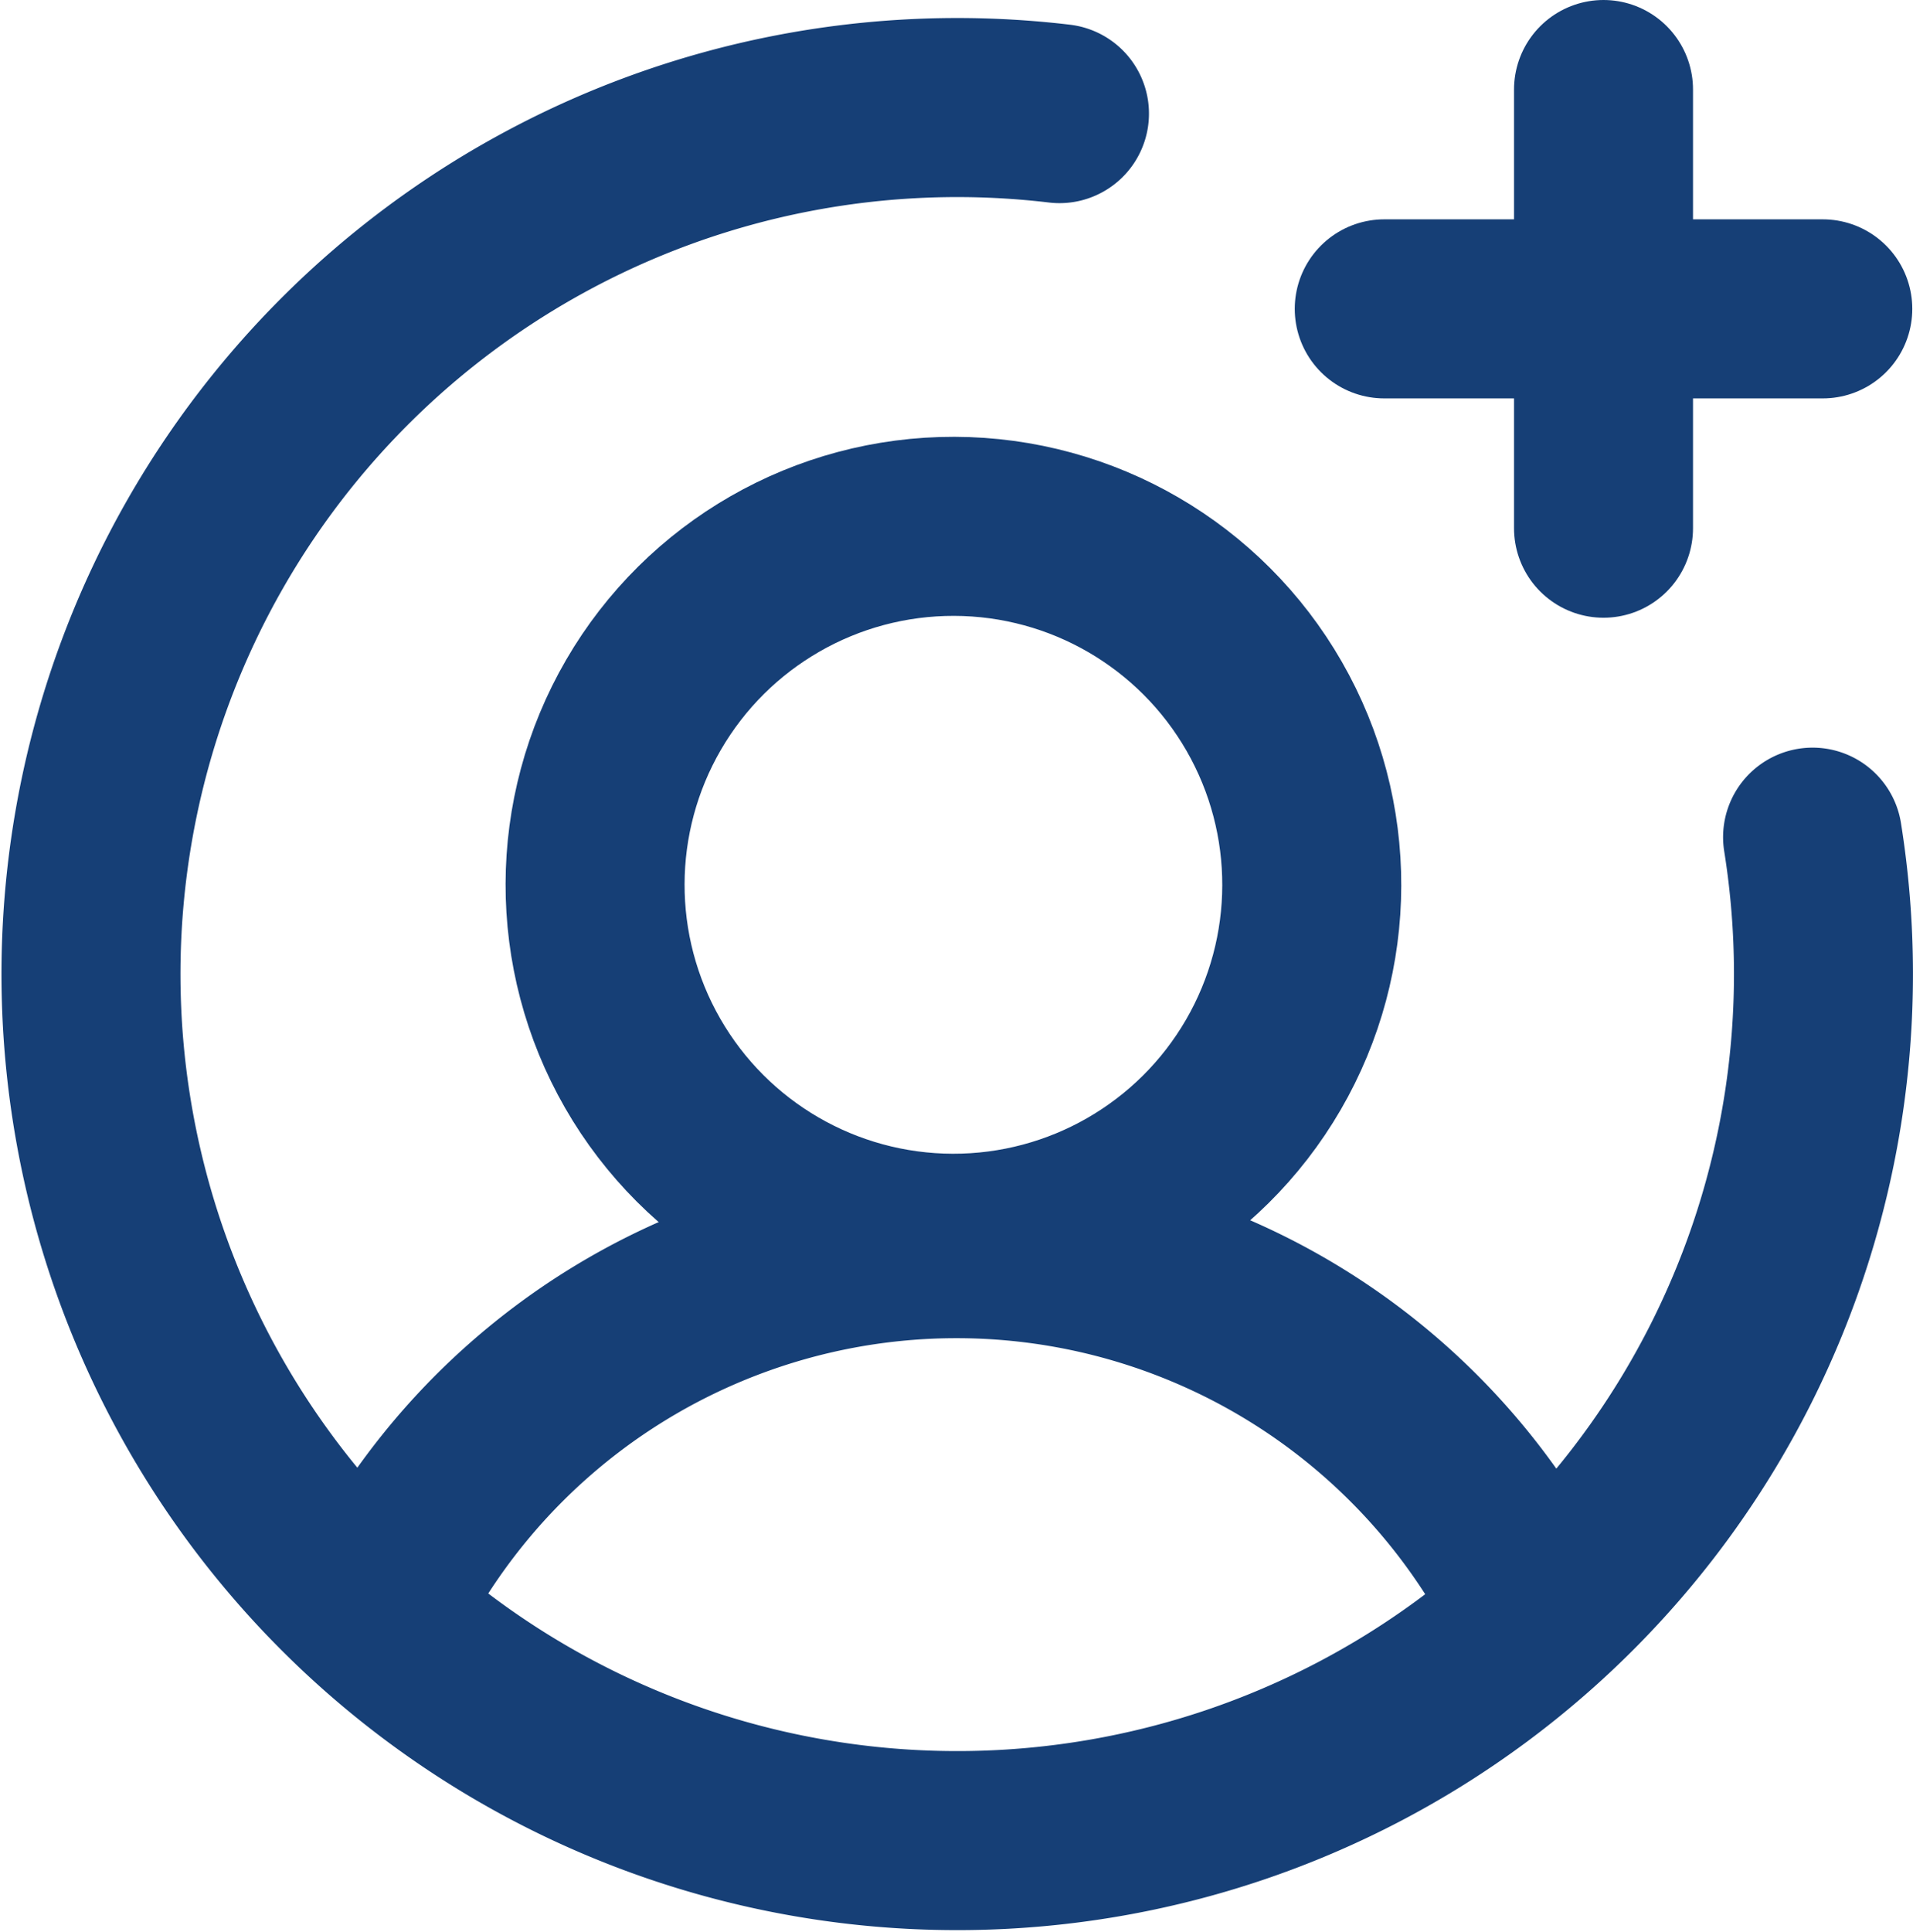
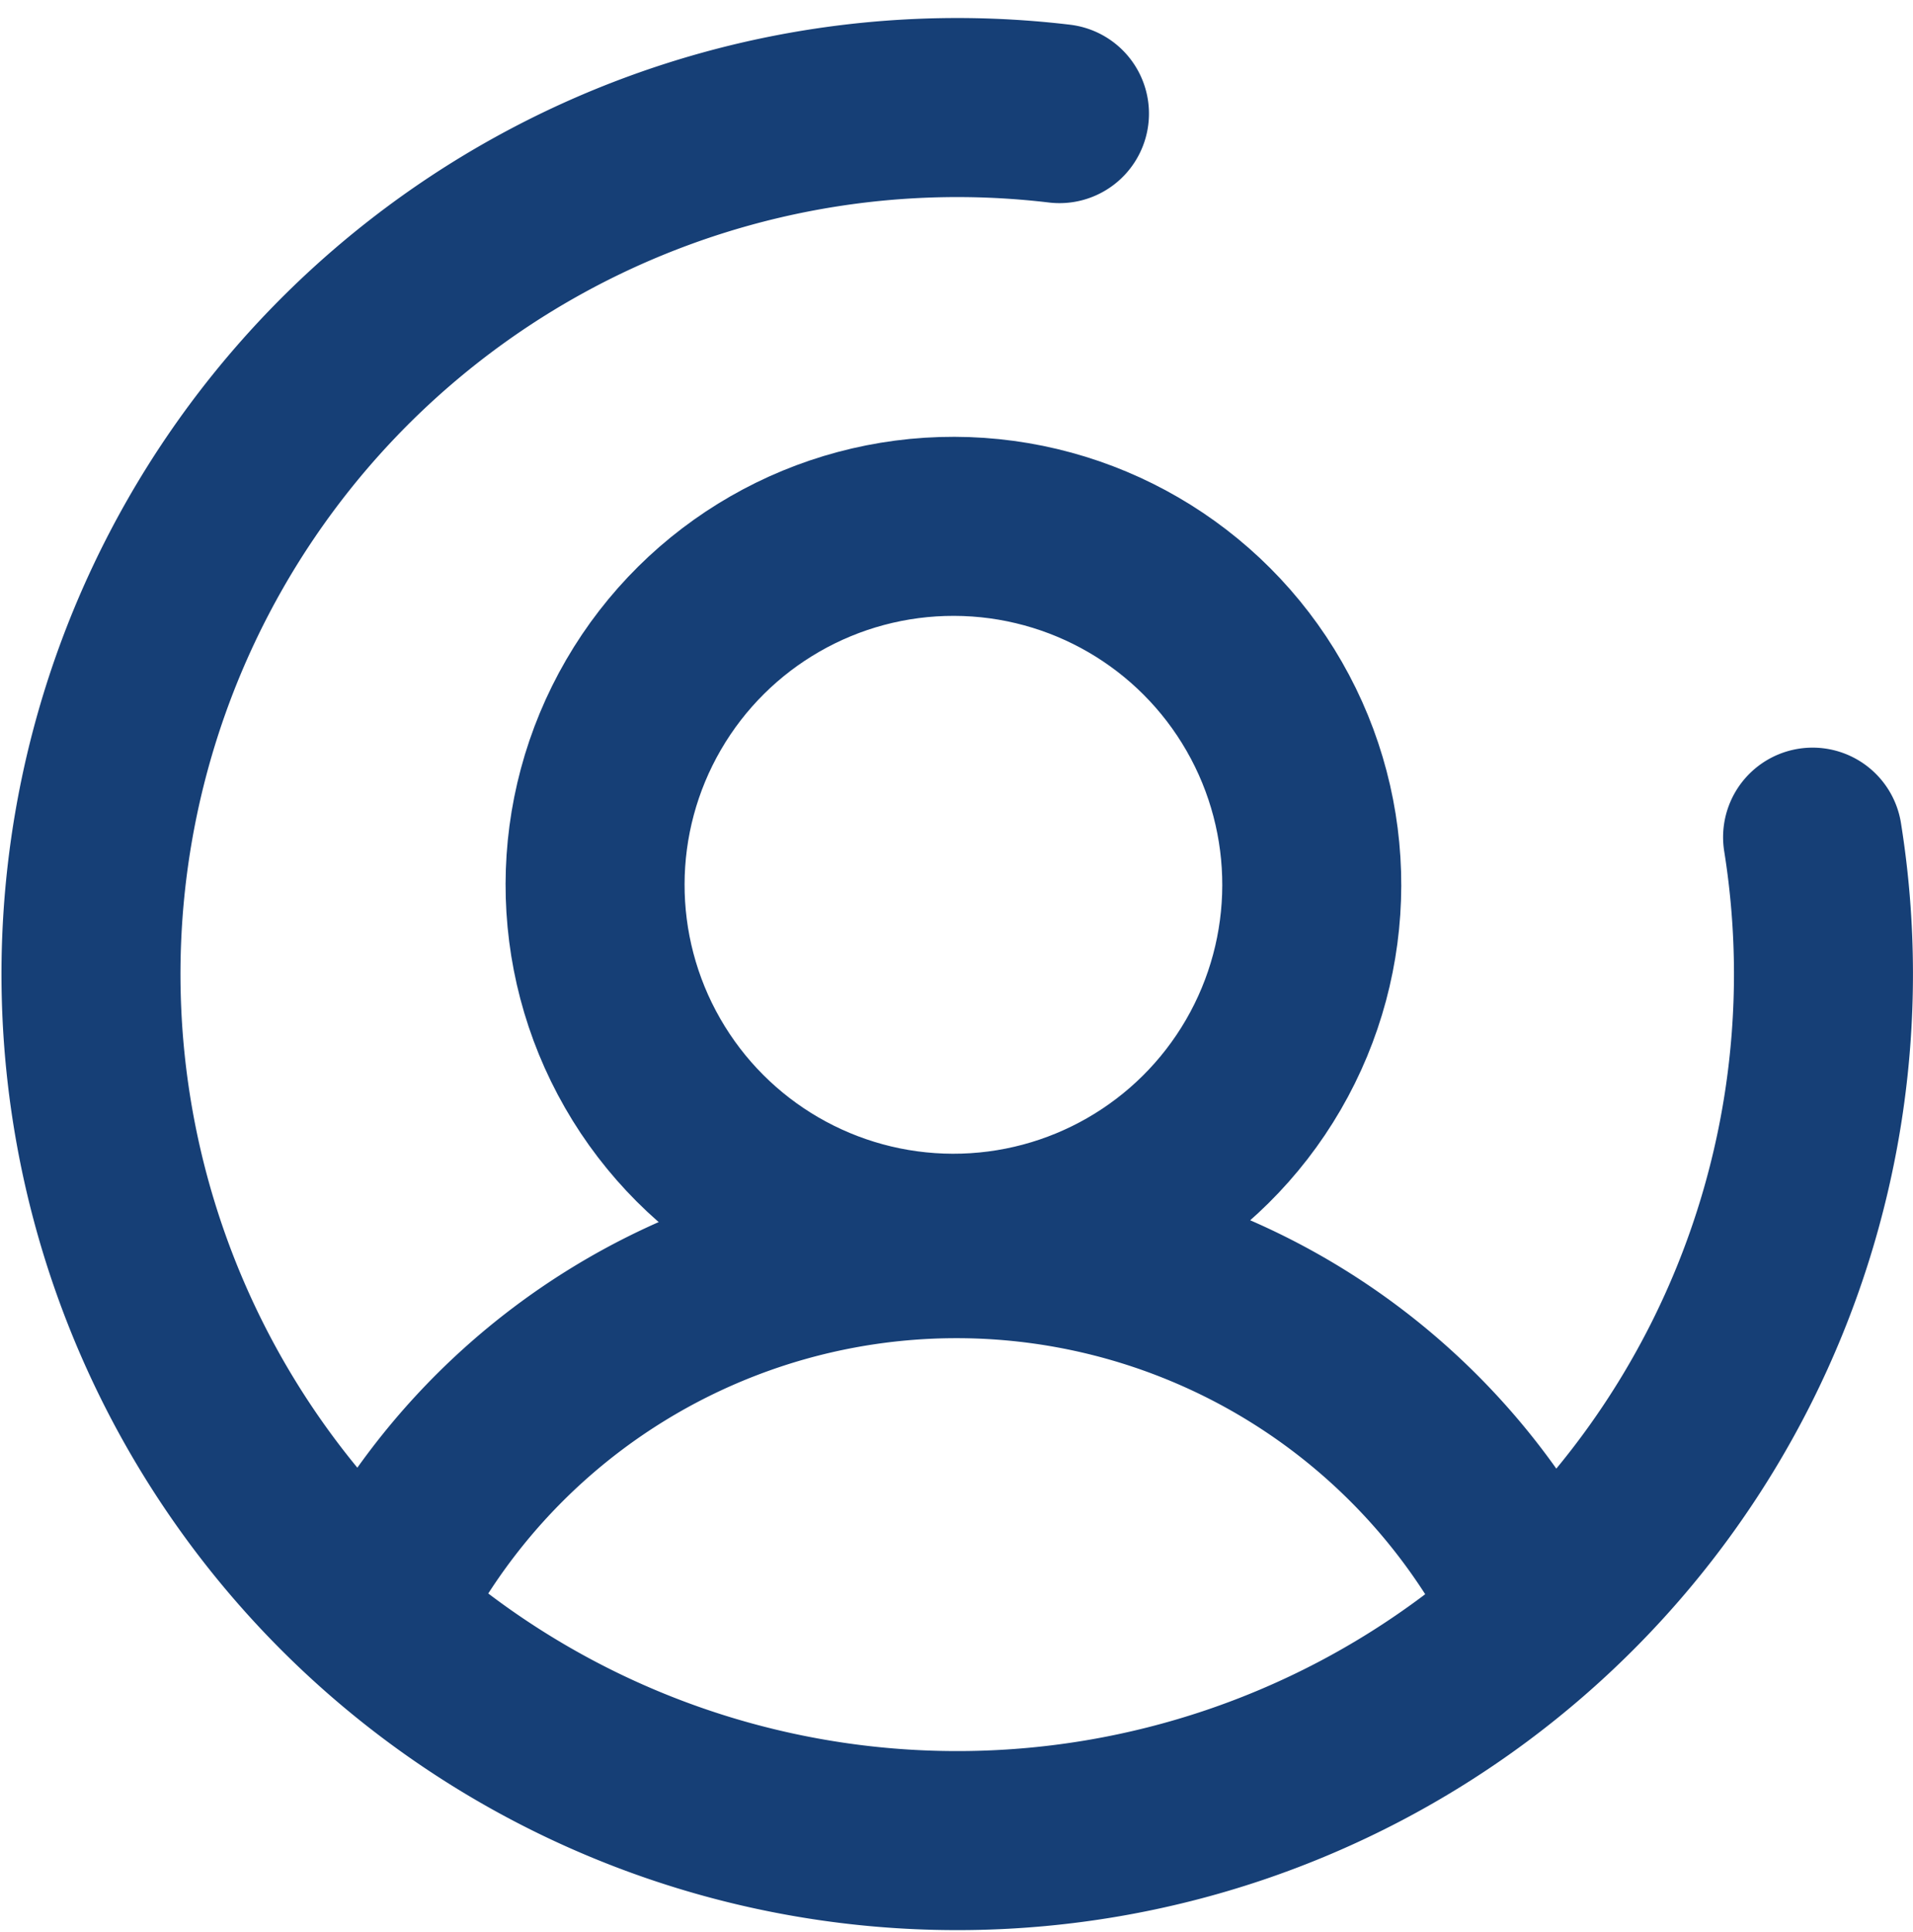
<svg xmlns="http://www.w3.org/2000/svg" width="21.375" height="21.576" viewBox="0 0 21.375 21.576">
  <g id="Group_5" data-name="Group 5" transform="translate(-723.999 79)">
    <g id="Group_2" data-name="Group 2" transform="translate(970 -352)">
      <g id="Group_3" data-name="Group 3">
        <g id="Group_4" data-name="Group 4" transform="translate(253 -164)">
          <path id="Path_1" data-name="Path 1" d="M29.252,22.141a9.679,9.679,0,1,1-8.415-8.082" transform="translate(-508 424.21)" fill="none" stroke="#163f76" stroke-linecap="round" stroke-linejoin="round" stroke-width="2" />
          <ellipse id="Ellipse_1" data-name="Ellipse 1" cx="4.004" cy="4.004" rx="4.004" ry="4.004" transform="translate(-492.362 450.877) rotate(-89.855)" fill="none" stroke="#163f76" stroke-linecap="round" stroke-linejoin="round" stroke-width="2" />
          <path id="Path_2" data-name="Path 2" d="M87.109,270.426a7.225,7.225,0,0,0-12.888.006" transform="translate(-568.98 184.476)" fill="none" stroke="#163f76" stroke-linecap="round" stroke-linejoin="round" stroke-width="2" />
-           <line id="Line_1" data-name="Line 1" x2="4.9" transform="translate(-483.534 440.45)" fill="none" stroke="#163f76" stroke-linecap="round" stroke-linejoin="round" stroke-width="2" />
-           <line id="Line_2" data-name="Line 2" y2="4.9" transform="translate(-481.084 438)" fill="none" stroke="#163f76" stroke-linecap="round" stroke-linejoin="round" stroke-width="2" />
        </g>
      </g>
    </g>
  </g>
</svg>